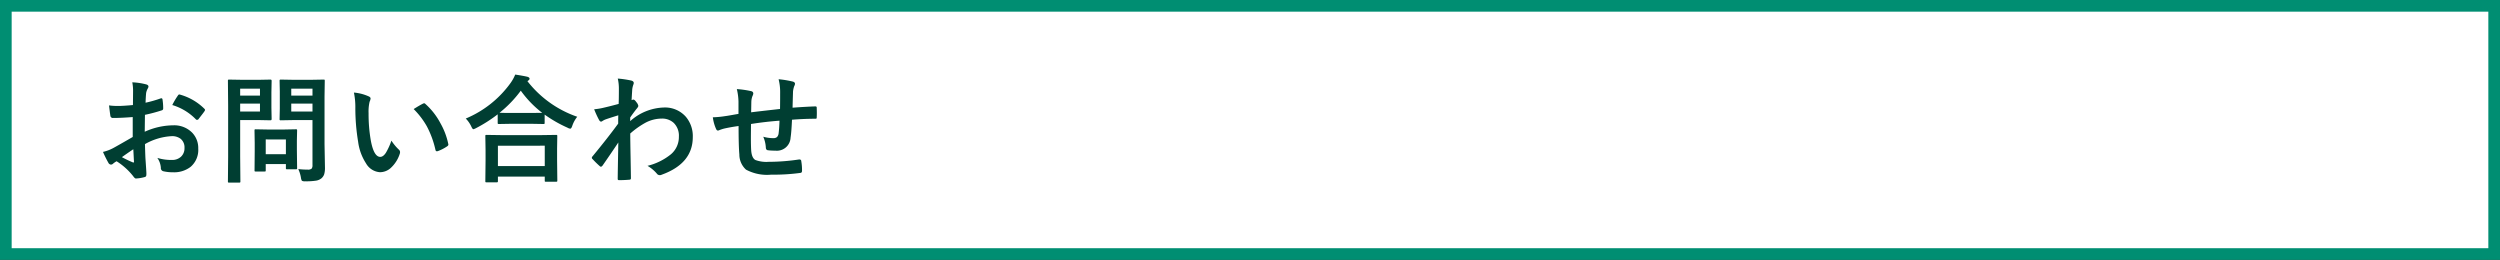
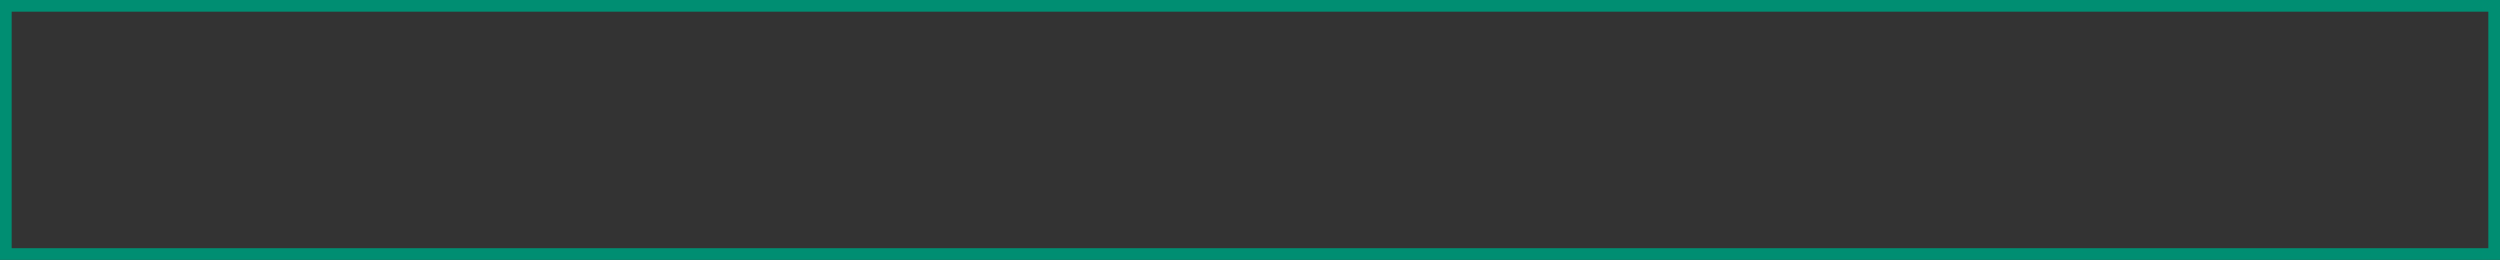
<svg xmlns="http://www.w3.org/2000/svg" width="321.5" height="33.419" viewBox="0 0 321.5 33.419">
  <rect x="0" y="0" width="321.5" height="33.419" fill="#333333" stroke="none" />
  <g transform="translate(-29.25 -434.922)">
-     <path d="M0,0H320V31.919H0Z" transform="translate(30 435.672)" fill="#fff" />
    <path d="M-.75-.75h321.5V32.669H-.75Zm320,1.5H.75V31.169h318.5Z" transform="translate(30 435.672)" fill="#008e72" />
-     <path d="M4.841-8.818l.015-1.714a5.7,5.7,0,0,0-.1-1.208,8.473,8.473,0,0,1,1.78.264q.3.081.3.286a.541.541,0,0,1-.088.242,1.907,1.907,0,0,0-.212.586q-.044.432-.073,1.245a15.554,15.554,0,0,0,1.926-.549.3.3,0,0,1,.1-.022q.132,0,.154.154A7.554,7.554,0,0,1,8.73-8.372a.239.239,0,0,1-.2.242,20.171,20.171,0,0,1-2.146.571L6.357-5.383a9.035,9.035,0,0,1,3.691-.828,3.236,3.236,0,0,1,2.4.938,2.831,2.831,0,0,1,.791,2.058,2.857,2.857,0,0,1-.981,2.344,3.467,3.467,0,0,1-2.271.7A5.4,5.4,0,0,1,8.76-.3a.419.419,0,0,1-.33-.454,2.516,2.516,0,0,0-.454-1.267,6.035,6.035,0,0,0,1.875.264,1.641,1.641,0,0,0,1.179-.425A1.473,1.473,0,0,0,11.47-3.3a1.416,1.416,0,0,0-.491-1.172,1.786,1.786,0,0,0-1.157-.344A7.754,7.754,0,0,0,6.387-3.794q.022.959.059,1.8Q6.57-.242,6.57-.044a1.374,1.374,0,0,1-.022.322.256.256,0,0,1-.205.168A5.18,5.18,0,0,1,5.237.63Q5.09.645,4.871.33A8.514,8.514,0,0,0,2.739-1.589a2.625,2.625,0,0,0-.476.33.364.364,0,0,1-.256.1.406.406,0,0,1-.33-.242A13.935,13.935,0,0,1,.989-2.791a5.353,5.353,0,0,0,1.377-.527q.681-.374,2.446-1.392V-7.273q-1.5.117-2.52.117a.321.321,0,0,1-.359-.315q-.059-.359-.168-1.3A8.072,8.072,0,0,0,2.937-8.7Q3.582-8.7,4.841-8.818Zm.044,5.684Q3.933-2.49,3.42-2.117a14.773,14.773,0,0,0,1.406.674.314.314,0,0,0,.081.015q.073,0,.073-.088a.138.138,0,0,0-.007-.044q-.015-.227-.044-.806T4.885-3.135ZM9.9-8.818a9.245,9.245,0,0,1,.688-1.172q.117-.19.2-.19a.315.315,0,0,1,.059.007,7.21,7.21,0,0,1,3.179,1.831.266.266,0,0,1,.088.154.514.514,0,0,1-.059.146q-.125.19-.425.571-.33.425-.388.5-.037.051-.161.051t-.139-.051A7.035,7.035,0,0,0,9.9-8.818ZM26.1-.586a9.352,9.352,0,0,0,1.216.073.692.692,0,0,0,.513-.139.723.723,0,0,0,.1-.447V-6.885h-2.4l-1.648.029a.267.267,0,0,1-.161-.029.273.273,0,0,1-.022-.139l.029-1.348v-2.19L23.7-11.924q0-.125.037-.146a.3.3,0,0,1,.146-.022l1.648.029h2.161l1.648-.029q.125,0,.146.029a.273.273,0,0,1,.022.139l-.029,1.992v6.152L29.534-.8a2.9,2.9,0,0,1-.1.886,1.22,1.22,0,0,1-.33.5,1.45,1.45,0,0,1-.732.322,8.236,8.236,0,0,1-1.355.081.832.832,0,0,1-.447-.066,1.017,1.017,0,0,1-.125-.4A4.177,4.177,0,0,0,26.1-.586Zm-.9-7.4H27.93V-9H25.2ZM27.93-10.92H25.2v.886H27.93Zm-6.9-1.143,1.5-.029q.146,0,.146.168l-.029,1.487v1.948l.029,1.465q0,.168-.146.168l-1.5-.029h-2.4V-2.2L18.658.989a.232.232,0,0,1-.029.146.252.252,0,0,1-.132.022H17.215a.22.22,0,0,1-.135-.026.238.238,0,0,1-.026-.143L17.083-2.2V-8.7l-.029-3.223q0-.125.029-.146a.273.273,0,0,1,.139-.022l1.75.029Zm.146,4.08V-9H18.628v1.018Zm0-2.937H18.628v.886h2.549ZM21.734-.271H20.643A.27.27,0,0,1,20.5-.293a.21.21,0,0,1-.022-.125L20.5-2.864V-3.948L20.474-5.53q0-.125.029-.146a.273.273,0,0,1,.139-.022l1.589.029h1.963L25.784-5.7q.125,0,.146.029a.273.273,0,0,1,.022.139l-.029,1.3v1.157l.029,2.344a.257.257,0,0,1-.026.15.238.238,0,0,1-.143.026H24.693a.267.267,0,0,1-.161-.029.3.3,0,0,1-.022-.146v-.5H21.917v.813q0,.11-.026.128A.373.373,0,0,1,21.734-.271Zm.183-4.124V-2.5H24.51v-1.89Zm11.341-6.028a5.873,5.873,0,0,1,1.9.491q.242.11.242.271a1.214,1.214,0,0,1-.125.417,5.524,5.524,0,0,0-.132,1.472,19.953,19.953,0,0,0,.271,3.42q.388,2.2,1.23,2.2.381,0,.725-.527a8.329,8.329,0,0,0,.71-1.56,6.284,6.284,0,0,0,.959,1.157.423.423,0,0,1,.154.322.753.753,0,0,1-.044.234A4.236,4.236,0,0,1,37.967-.7a2.08,2.08,0,0,1-1.362.52,2.228,2.228,0,0,1-1.794-1.143A6.665,6.665,0,0,1,33.8-4.094a26.333,26.333,0,0,1-.359-4.365A9.192,9.192,0,0,0,33.258-10.422ZM40.941-8.3q.74-.469,1.179-.688a.516.516,0,0,1,.168-.059.244.244,0,0,1,.161.088,8.876,8.876,0,0,1,1.941,2.49,9.126,9.126,0,0,1,1,2.644.328.328,0,0,1,.015.088q0,.132-.176.242a5.572,5.572,0,0,1-1.172.6.464.464,0,0,1-.132.022q-.146,0-.183-.19a12,12,0,0,0-1.106-3.018A10.1,10.1,0,0,0,40.941-8.3ZM51.593,1.121H50.319q-.117,0-.139-.029a.252.252,0,0,1-.022-.132l.029-2.666V-3l-.029-1.816q0-.117.029-.139a.252.252,0,0,1,.132-.022l2.058.029h4.8l2.051-.029a.267.267,0,0,1,.161.029.252.252,0,0,1,.022.132L59.386-3.23v1.472L59.416.886q0,.117-.037.139a.273.273,0,0,1-.139.022H57.965q-.125,0-.146-.029A.252.252,0,0,1,57.8.886v-.5H51.776V.959q0,.117-.037.139A.3.3,0,0,1,51.593,1.121Zm.183-4.709V-.974H57.8V-3.589Zm10.2-3.721a3.816,3.816,0,0,0-.63,1.143q-.125.388-.271.388a.924.924,0,0,1-.359-.132,16.575,16.575,0,0,1-2.93-1.677v1.047q0,.117-.029.139a.229.229,0,0,1-.132.022l-1.692-.029H53.607l-1.692.029a.232.232,0,0,1-.146-.029.252.252,0,0,1-.022-.132V-7.625a18.2,18.2,0,0,1-2.776,1.772,1.727,1.727,0,0,1-.344.146q-.117,0-.286-.374a3.63,3.63,0,0,0-.7-1,13.5,13.5,0,0,0,5.771-4.585A5.135,5.135,0,0,0,54-12.737q1.091.168,1.575.286.271.088.271.242a.271.271,0,0,1-.146.227.6.6,0,0,0-.125.1A13.827,13.827,0,0,0,61.979-7.31Zm-9.99-.52q.359.029,1.619.029h2.329l1.538-.015a13.5,13.5,0,0,1-2.754-2.849A14.879,14.879,0,0,1,51.989-7.83Zm15.2-4.395a13.116,13.116,0,0,1,1.736.256q.322.088.322.315a.624.624,0,0,1-.051.212,2.641,2.641,0,0,0-.146.645q-.007.154-.037.608-.022.4-.044.74l.125-.044a.236.236,0,0,1,.1-.029q.168,0,.4.344a.988.988,0,0,1,.242.469q0,.125-.256.417-.447.571-.791,1.077v.469A6.758,6.758,0,0,1,73.1-8.5,3.56,3.56,0,0,1,75.942-7.31a3.836,3.836,0,0,1,.894,2.615q0,3.391-3.992,4.834A.565.565,0,0,1,72.587.2.475.475,0,0,1,72.2-.015,4.67,4.67,0,0,0,71.013-1,7.667,7.667,0,0,0,74.03-2.49a2.909,2.909,0,0,0,1.018-2.263,2.3,2.3,0,0,0-.659-1.765,2.192,2.192,0,0,0-1.575-.557,4.484,4.484,0,0,0-2.109.557,10.793,10.793,0,0,0-1.912,1.362q.007,1.143.044,3.025Q68.874-.073,68.881.6q0,.183-.2.183-.659.059-1.333.059-.168,0-.168-.161V.63q.022-1.729.081-4.636-1.018,1.523-2.029,2.974-.125.146-.205.146a.269.269,0,0,1-.168-.088,11.359,11.359,0,0,1-.916-.9.2.2,0,0,1-.088-.168.253.253,0,0,1,.088-.176q2.014-2.446,3.3-4.211,0-.784.015-1.069-1.289.4-1.714.557a2.267,2.267,0,0,0-.322.176.427.427,0,0,1-.168.081q-.168,0-.3-.271a11.868,11.868,0,0,1-.6-1.318,8.881,8.881,0,0,0,1.018-.154q.974-.22,2.131-.535.029-.645.029-1.956A5.675,5.675,0,0,0,67.189-12.224Zm20.87,3.911q.015-.747.015-2.109a6.668,6.668,0,0,0-.2-1.714,12.651,12.651,0,0,1,1.824.3q.286.081.286.286a.7.7,0,0,1-.1.3,2.961,2.961,0,0,0-.154.674q-.029.93-.059,2.1,1.531-.117,2.93-.168.176,0,.176.154.015.491.015.71,0,.271-.015.52a.29.29,0,0,1-.037.183.347.347,0,0,1-.154.022q-1.406,0-2.988.125-.073,1.619-.183,2.307a1.762,1.762,0,0,1-1.963,1.67A7.283,7.283,0,0,1,86.528-3q-.3-.022-.3-.388a4.023,4.023,0,0,0-.33-1.355,4.755,4.755,0,0,0,1.274.183.706.706,0,0,0,.5-.146.845.845,0,0,0,.205-.5q.081-.623.11-1.6-1.86.139-3.662.425Q84.309-5,84.309-4.563q0,.959.037,1.575.073.981.542,1.238a4.089,4.089,0,0,0,1.714.234,26.433,26.433,0,0,0,3.882-.3h.088a.2.2,0,0,1,.212.2,6.605,6.605,0,0,1,.1,1.26q0,.242-.2.264a25.692,25.692,0,0,1-3.765.227,5.713,5.713,0,0,1-3.237-.645,2.614,2.614,0,0,1-.857-1.948q-.1-1.135-.1-3.662Q81.812-6,80.9-5.8a4.965,4.965,0,0,0-.674.22.365.365,0,0,1-.161.044q-.139,0-.234-.205a5.307,5.307,0,0,1-.417-1.5,12.518,12.518,0,0,0,1.6-.154q.242-.029.857-.139t.842-.146v-1.6a7.641,7.641,0,0,0-.212-1.589,11.917,11.917,0,0,1,1.8.256q.315.059.315.315a.832.832,0,0,1-.1.315,2.22,2.22,0,0,0-.146.659q-.007.2-.015.718-.007.491-.015.725Q84.792-7.947,88.059-8.313Z" transform="translate(41.506 457.248)" fill="#003e32" />
  </g>
</svg>